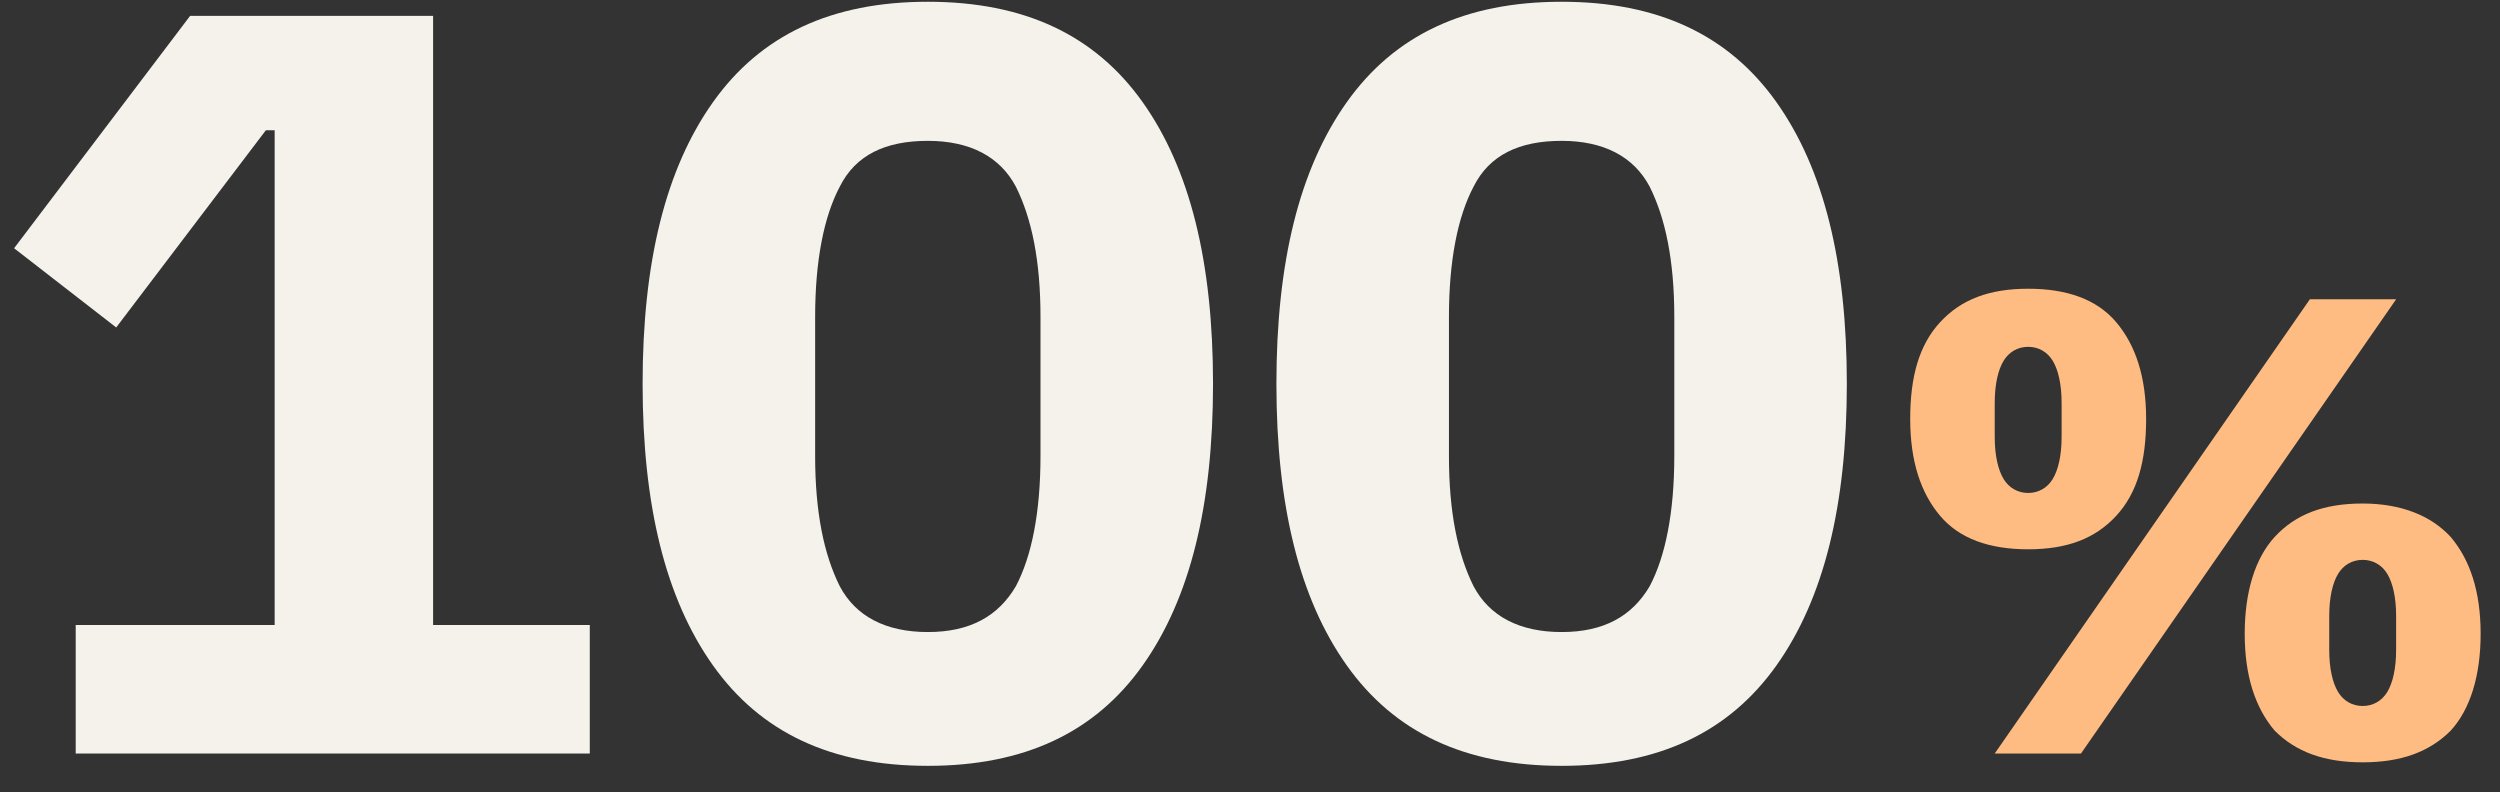
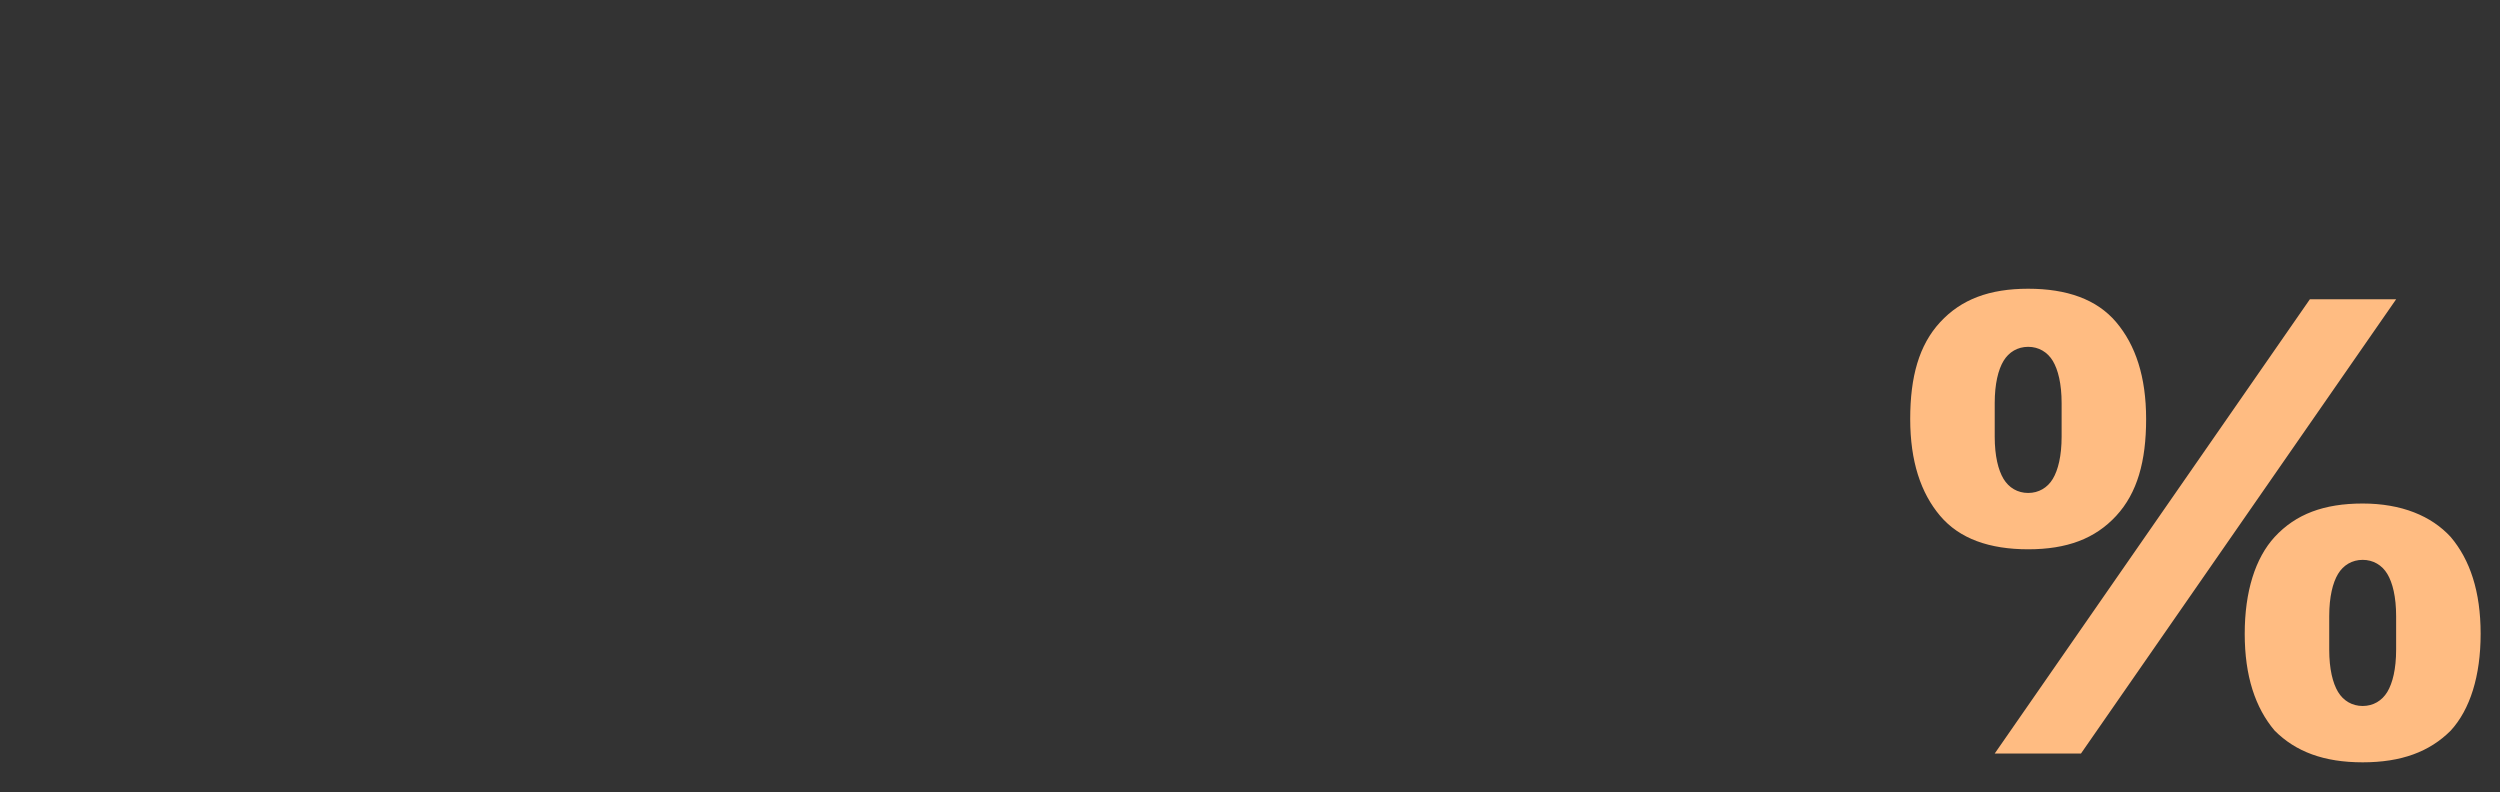
<svg xmlns="http://www.w3.org/2000/svg" version="1.1" id="Layer_1" x="0px" y="0px" viewBox="0 0 142 45" style="enable-background:new 0 0 142 45;" xml:space="preserve">
  <rect x="0" y="0" width="142" height="45" fill="#333333" stroke="none" />
  <style type="text/css">
	.st0{fill:#F5F1EB;}
	.st1{fill:#FFBC82;}
</style>
-   <path id="_x31_00" class="st0" d="M33.5,42.8v-7.3h-8.9V0.9H10.8l-10,13.2l5.8,4.5l8.5-11.2h0.5v28.1H4.3v7.3H33.5z M52.7,43.5  c5.5,0,9.5-1.9,12.2-5.7c2.7-3.8,4-9.1,4-16s-1.3-12.2-4-16s-6.7-5.7-12.2-5.7S43.2,2,40.5,5.8s-4,9.1-4,16s1.3,12.2,4,16  S47.2,43.5,52.7,43.5z M52.7,35.9c-2.4,0-4.1-0.9-5-2.6c-0.9-1.8-1.4-4.2-1.4-7.4l0,0V18c0-3.2,0.5-5.7,1.4-7.4  c0.9-1.8,2.6-2.6,5-2.6s4.1,0.9,5,2.6c0.9,1.8,1.4,4.2,1.4,7.4l0,0v7.9c0,3.2-0.5,5.7-1.4,7.4C56.7,35,55.1,35.9,52.7,35.9z   M88.7,43.5c5.5,0,9.5-1.9,12.2-5.7s4-9.1,4-16s-1.3-12.2-4-16s-6.7-5.7-12.2-5.7S79.2,2,76.5,5.8s-4,9.1-4,16s1.3,12.2,4,16  S83.2,43.5,88.7,43.5z M88.7,35.9c-2.4,0-4.1-0.9-5-2.6c-0.9-1.8-1.4-4.2-1.4-7.4l0,0V18c0-3.2,0.5-5.7,1.4-7.4  c0.9-1.8,2.6-2.6,5-2.6s4.1,0.9,5,2.6c0.9,1.8,1.4,4.2,1.4,7.4l0,0v7.9c0,3.2-0.5,5.7-1.4,7.4C92.7,35,91.1,35.9,88.7,35.9z" />
  <path id="_x25_" class="st1" d="M115.2,31.2c2.2,0,3.8-0.6,5-1.9s1.7-3.1,1.7-5.5s-0.6-4.2-1.7-5.5s-2.8-1.9-5-1.9s-3.8,0.6-5,1.9  s-1.7,3.1-1.7,5.5s0.6,4.2,1.7,5.5S113,31.2,115.2,31.2z M118.2,42.8L136.1,17h-4.9l-17.9,25.8H118.2z M115.2,28  c-0.6,0-1.1-0.3-1.4-0.8s-0.5-1.3-0.5-2.4l0,0v-1.9c0-1.1,0.2-1.9,0.5-2.4s0.8-0.8,1.4-0.8s1.1,0.3,1.4,0.8s0.5,1.3,0.5,2.4l0,0v1.9  c0,1.1-0.2,1.9-0.5,2.4S115.8,28,115.2,28z M134.2,43.3c2.2,0,3.8-0.6,5-1.8c1.1-1.2,1.7-3.1,1.7-5.5s-0.6-4.2-1.7-5.5  c-1.1-1.2-2.8-1.9-5-1.9s-3.8,0.6-5,1.9c-1.1,1.2-1.7,3.1-1.7,5.5s0.6,4.2,1.7,5.5C130.4,42.7,132,43.3,134.2,43.3z M134.2,40.1  c-0.6,0-1.1-0.3-1.4-0.8c-0.3-0.5-0.5-1.3-0.5-2.4l0,0V35c0-1.1,0.2-1.9,0.5-2.4s0.8-0.8,1.4-0.8c0.6,0,1.1,0.3,1.4,0.8  c0.3,0.5,0.5,1.3,0.5,2.4l0,0v1.9c0,1.1-0.2,1.9-0.5,2.4C135.3,39.8,134.8,40.1,134.2,40.1z" />
</svg>